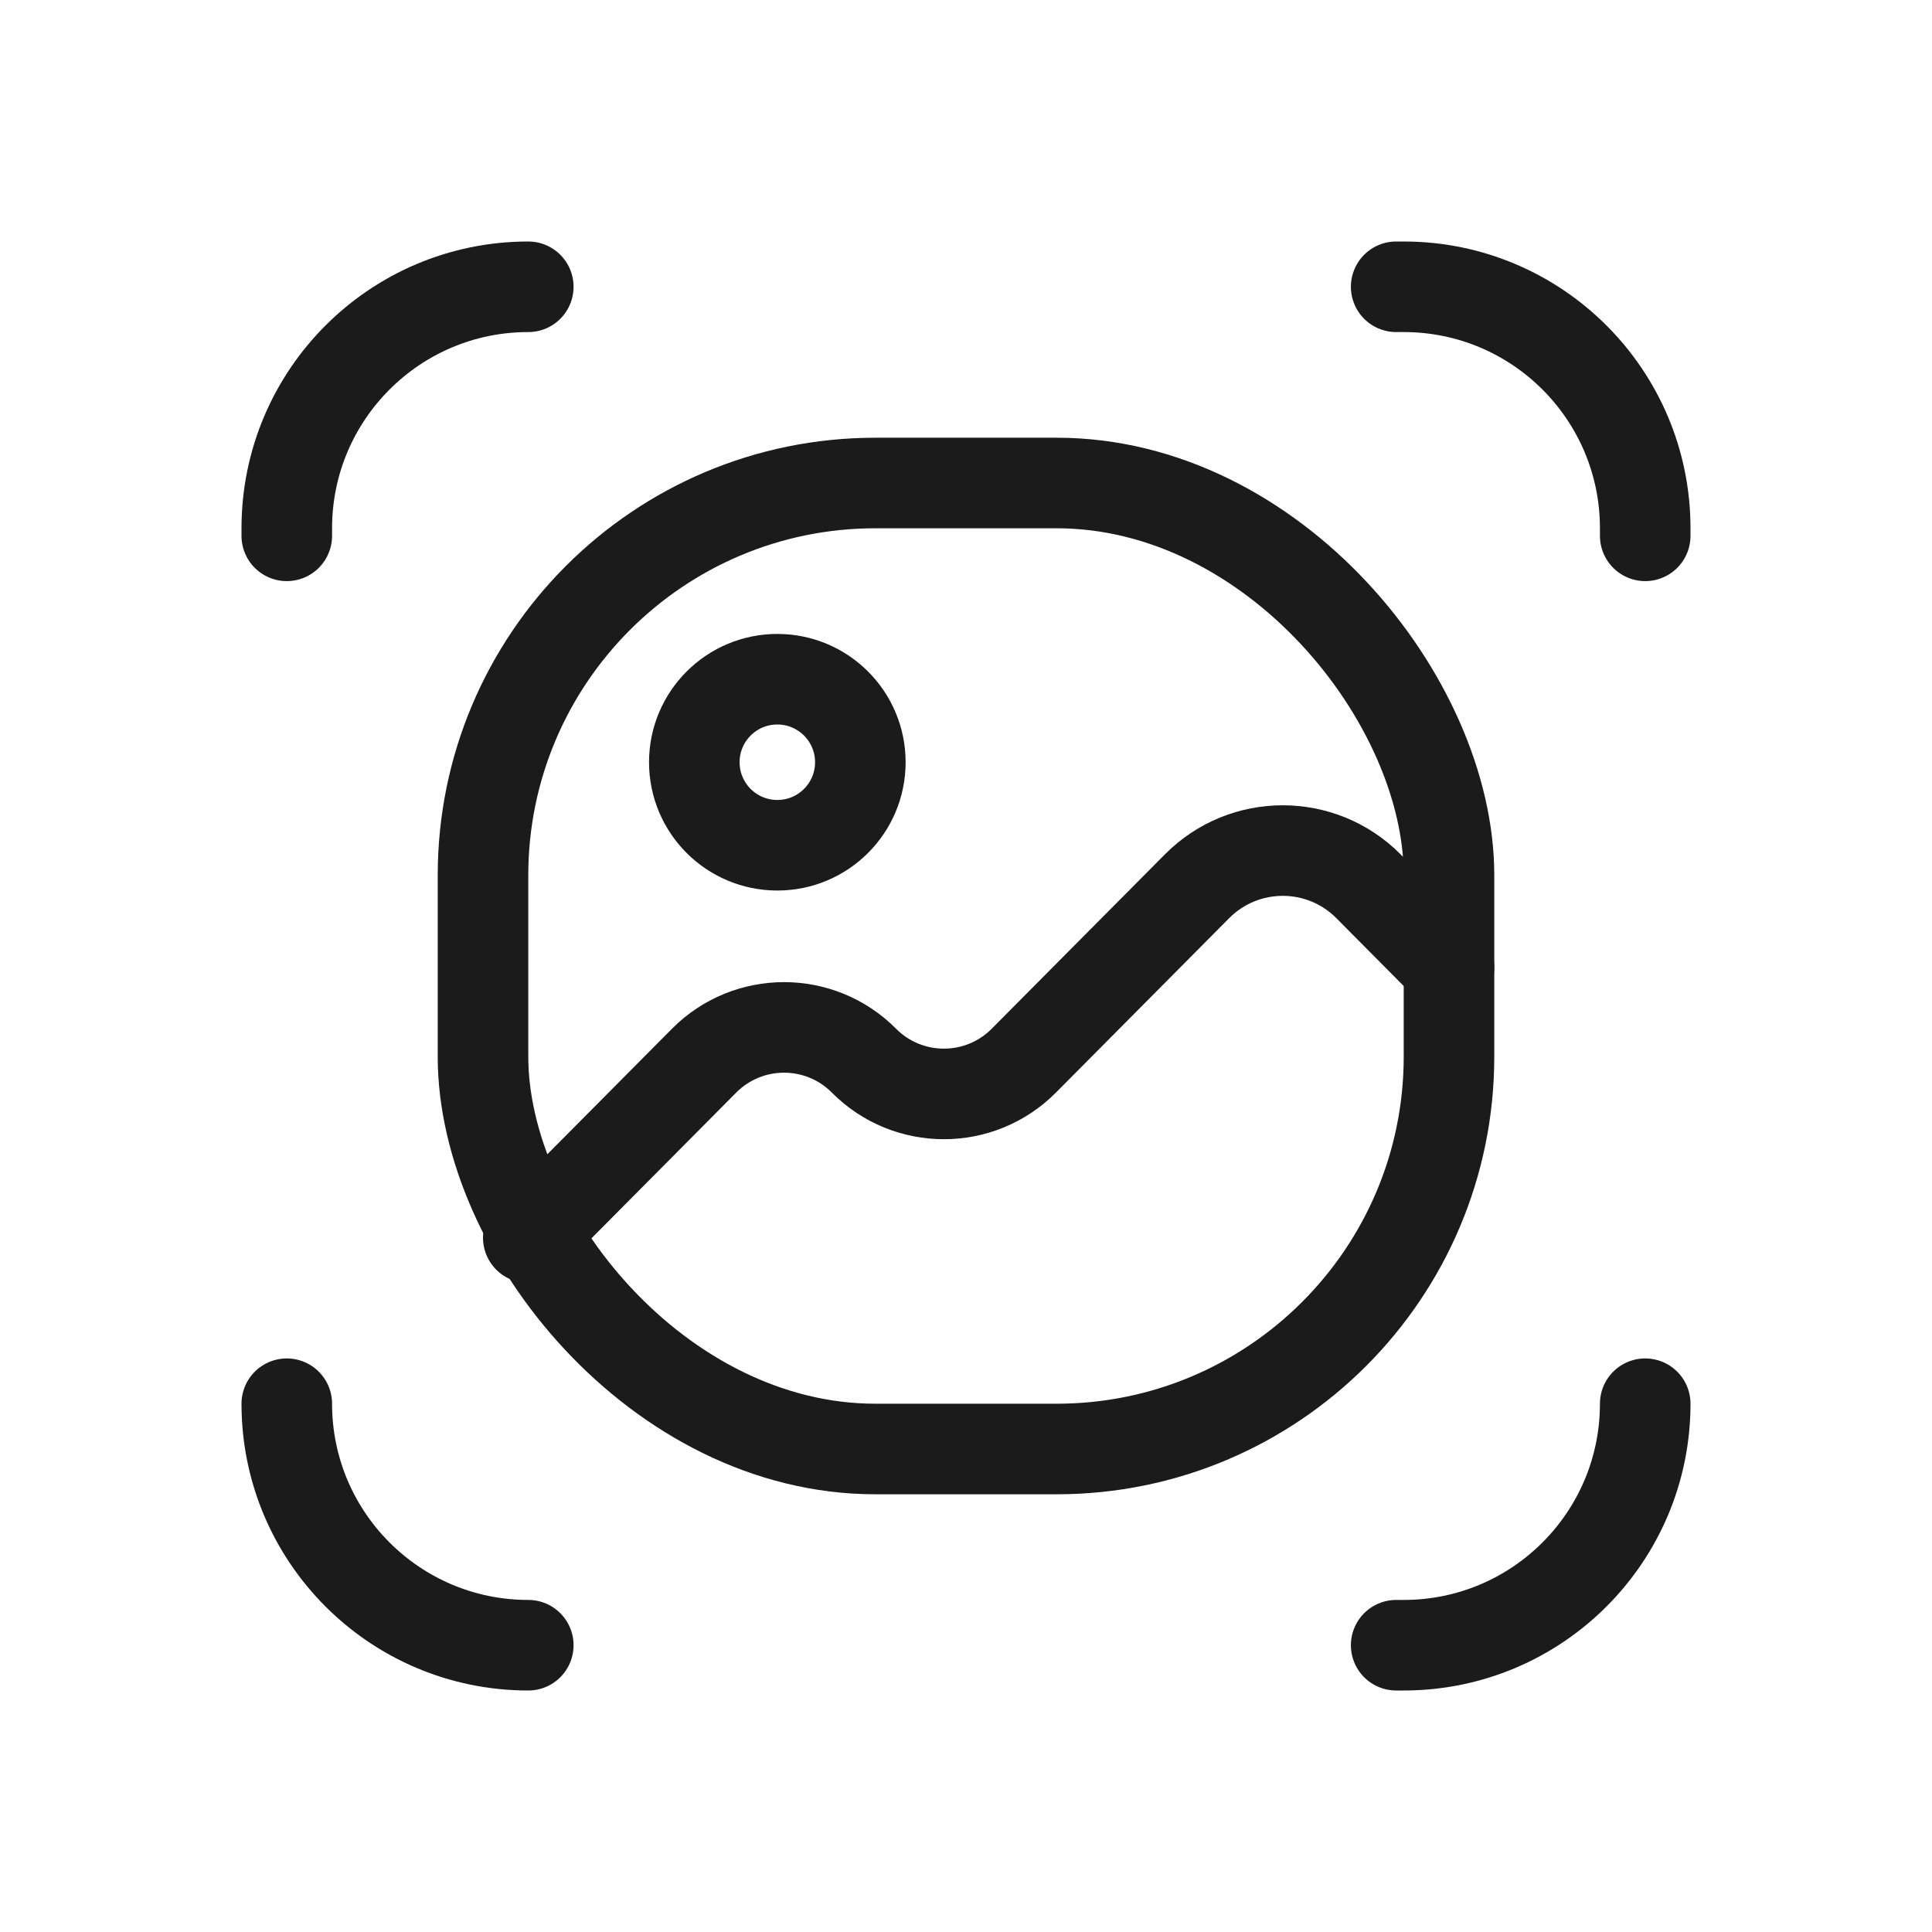
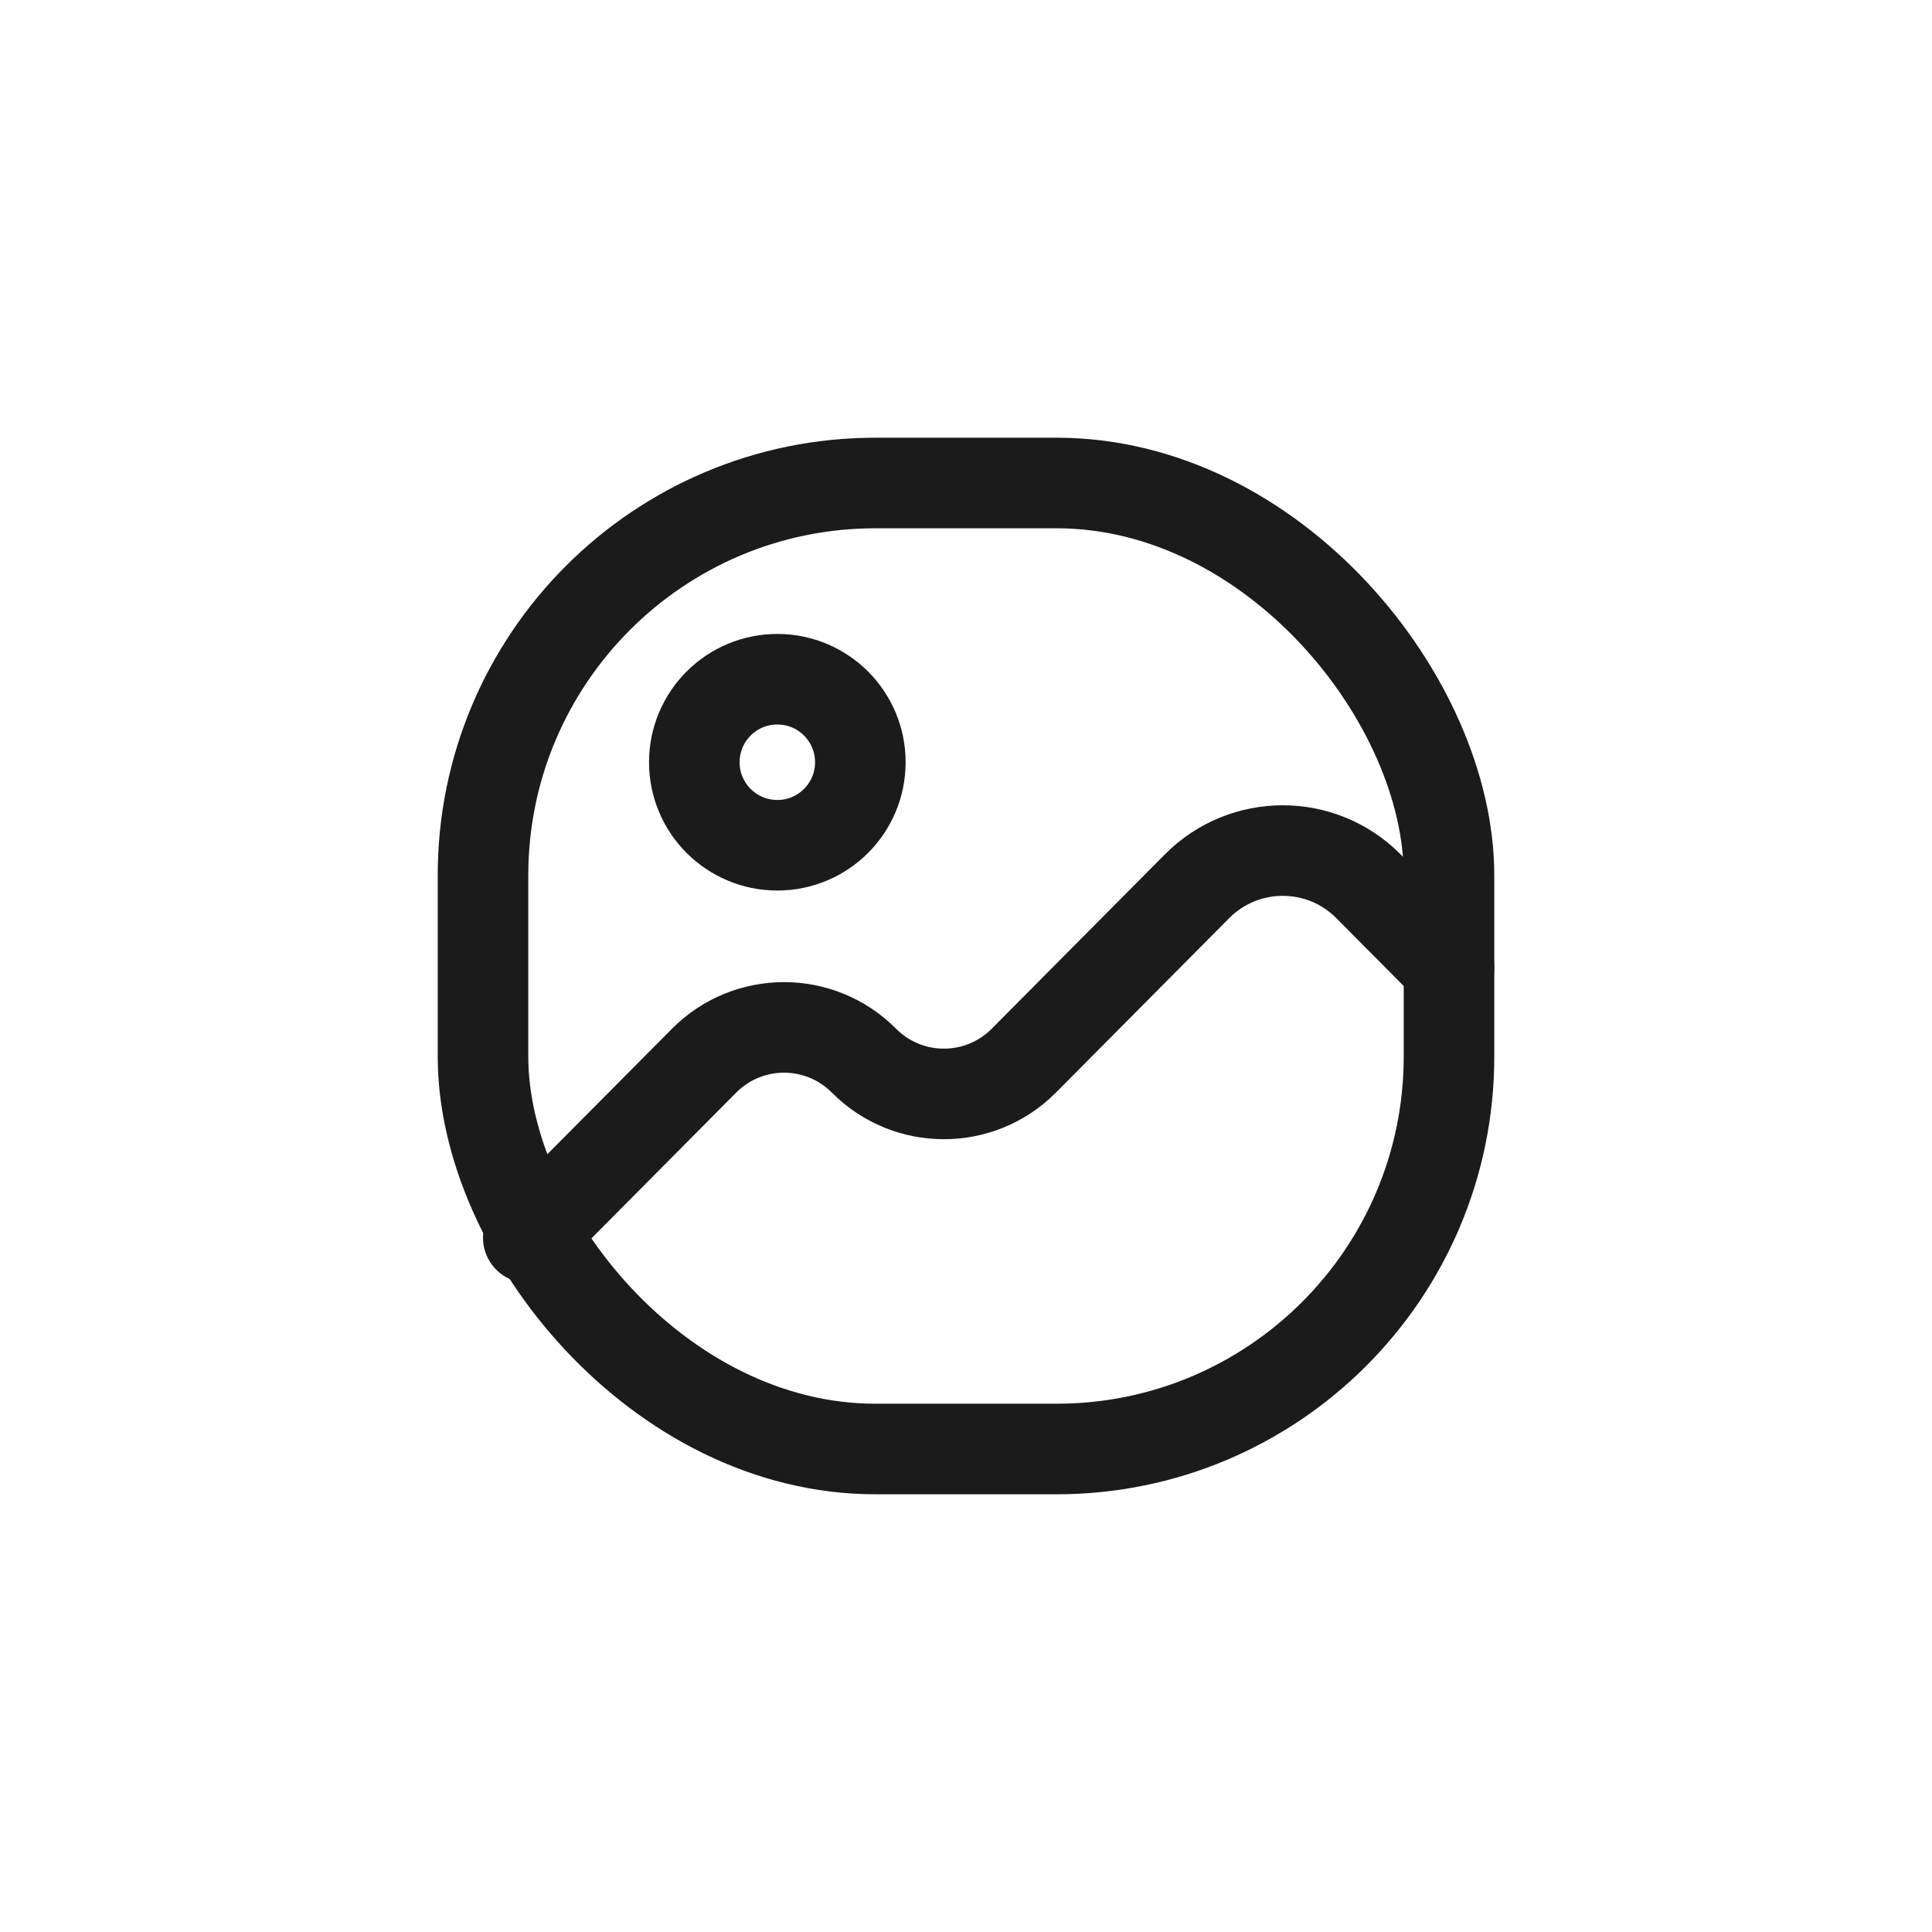
<svg xmlns="http://www.w3.org/2000/svg" width="128" height="128" viewBox="0 0 128 128" fill="none">
  <rect x="32" y="32" width="64" height="64" rx="26" stroke="#1B1B1B" stroke-width="6" />
  <circle cx="51.5" cy="50.5" r="5.5" stroke="#1B1B1B" stroke-width="6" />
  <path d="M96 64.088L90.662 58.714C87.534 55.565 82.439 55.565 79.31 58.714L67.83 70.272C64.911 73.21 60.158 73.21 57.24 70.272V70.272C54.321 67.334 49.568 67.334 46.649 70.272L35 82" stroke="#1B1B1B" stroke-width="6" stroke-linecap="round" stroke-linejoin="round" />
-   <path d="M109 35.5V35C109 26.163 101.837 19 93 19H92.5M109 93V93C109 101.837 101.837 109 93 109H92.5M35 109V109C26.163 109 19 101.837 19 93V93M19 35.5V35C19 26.163 26.163 19 35 19V19" stroke="#1B1B1B" stroke-width="6" stroke-linecap="round" />
</svg>